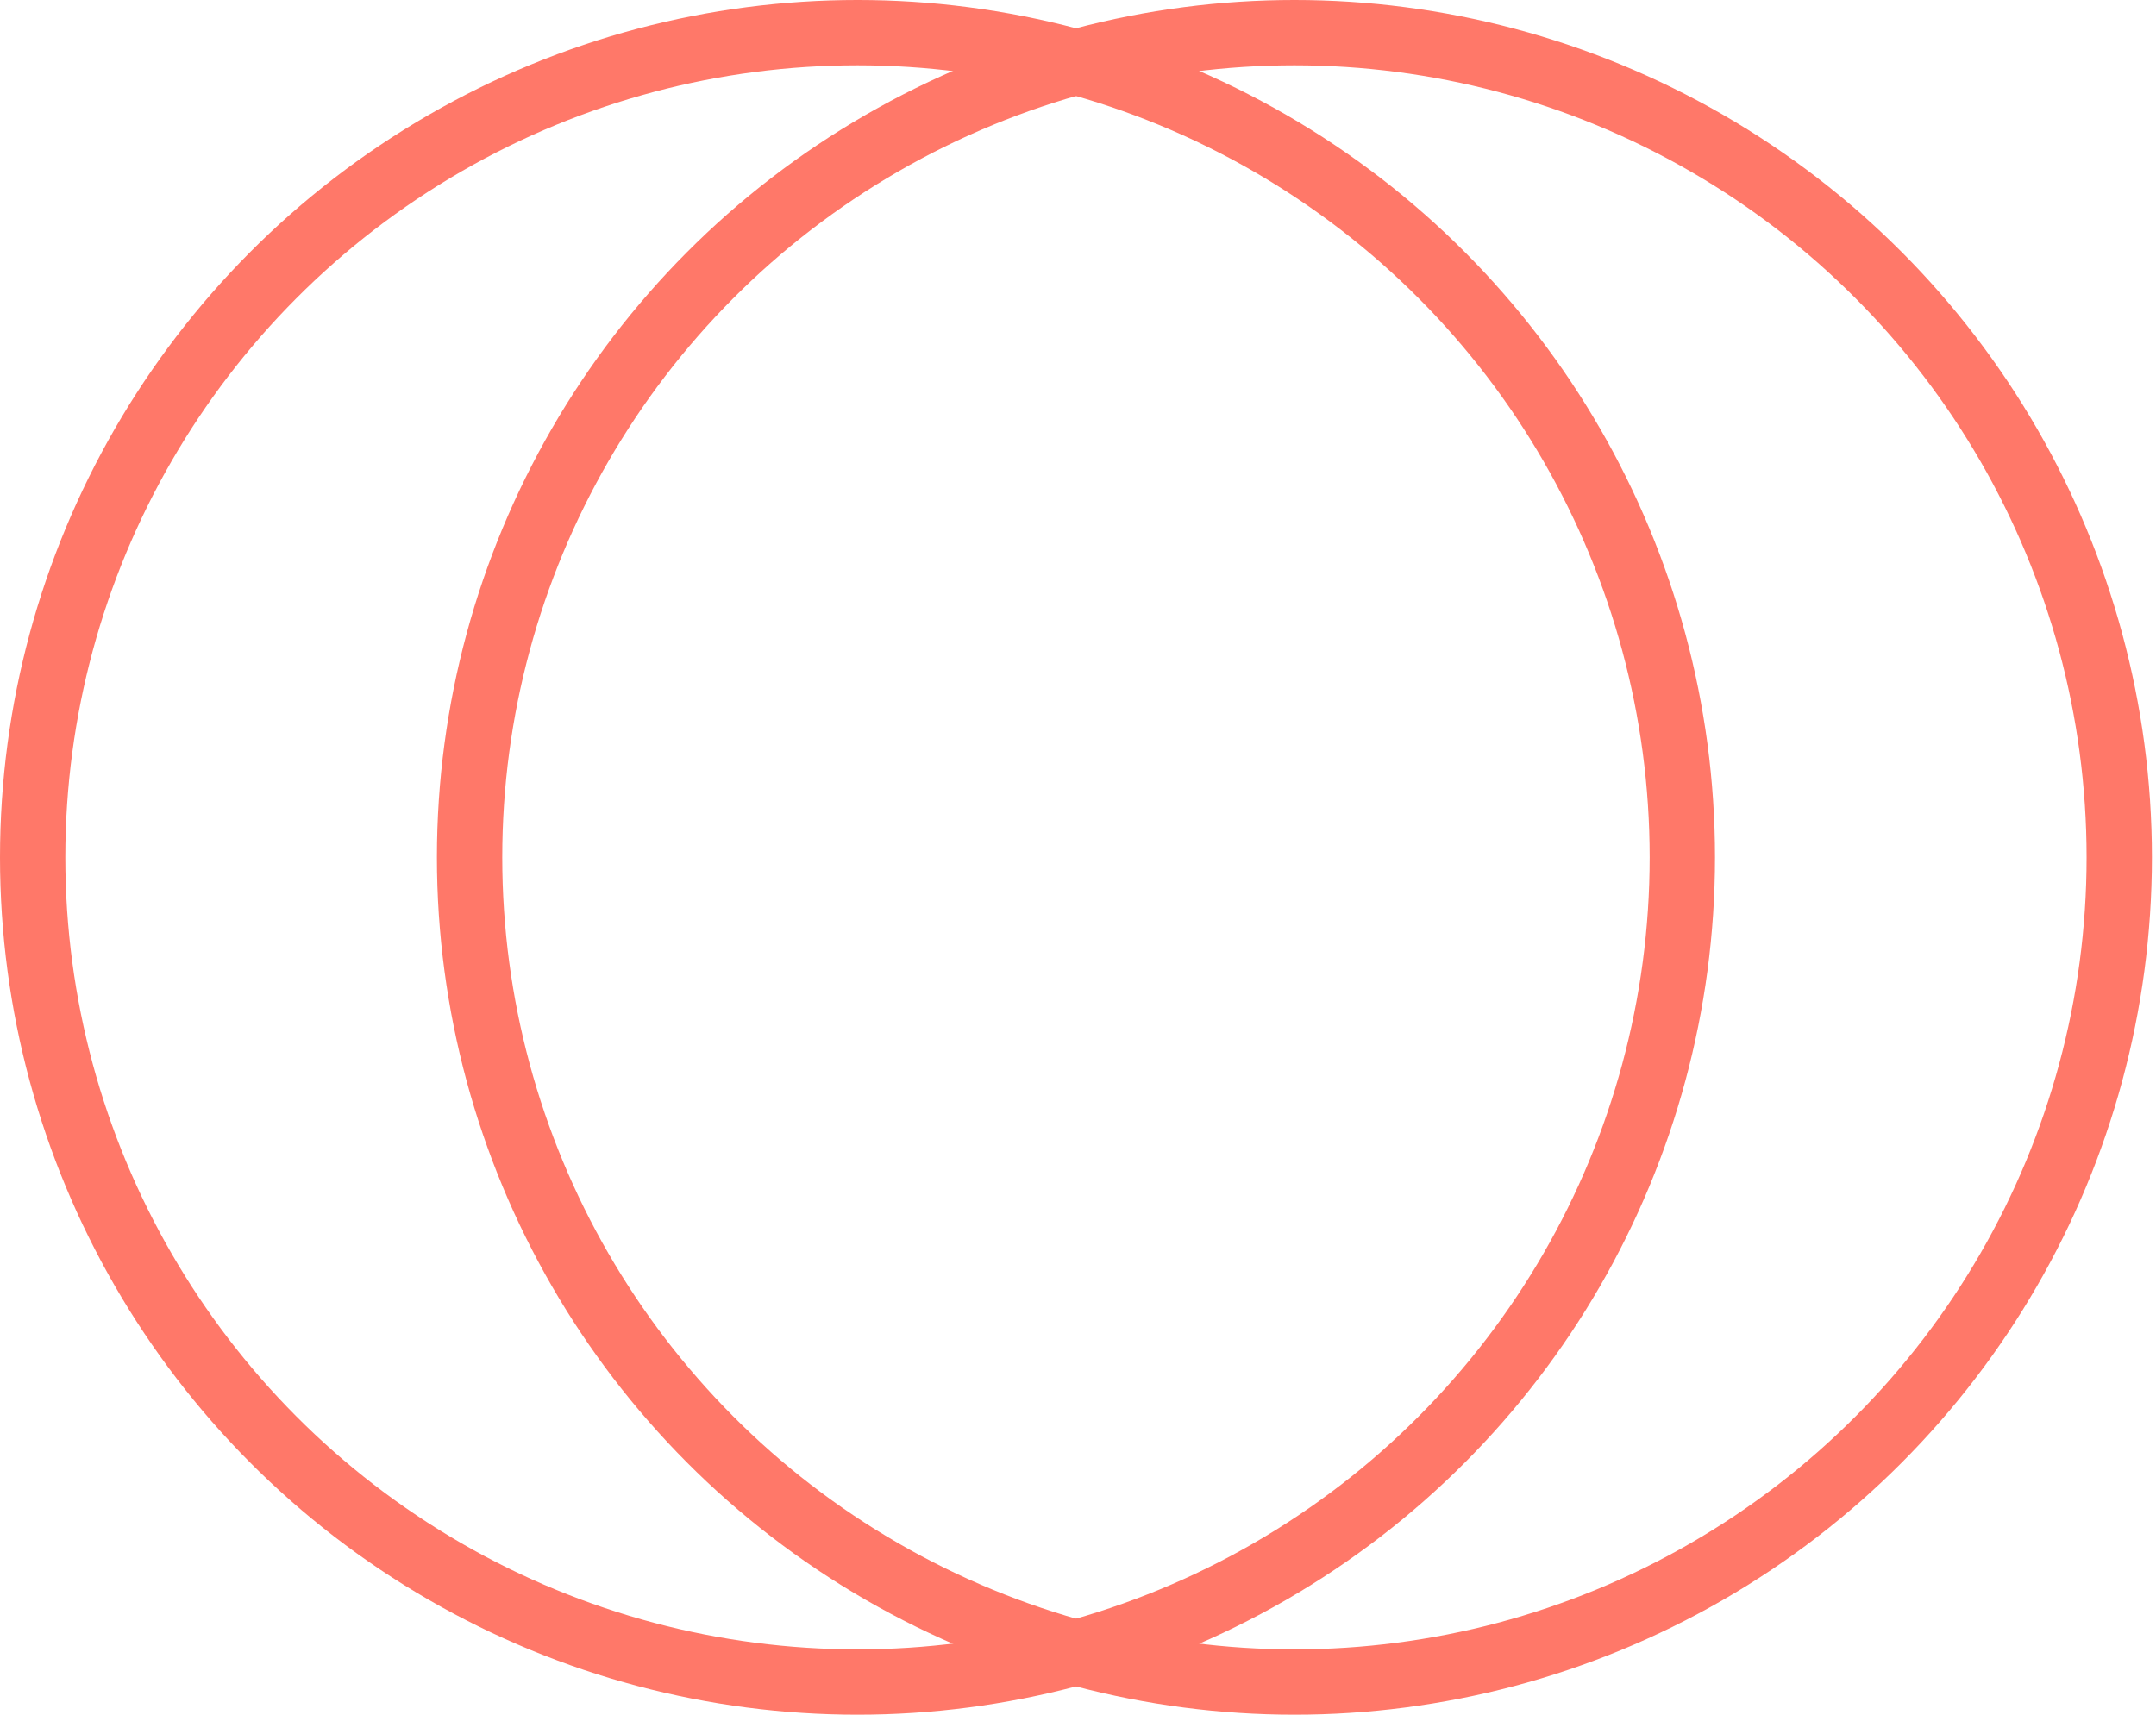
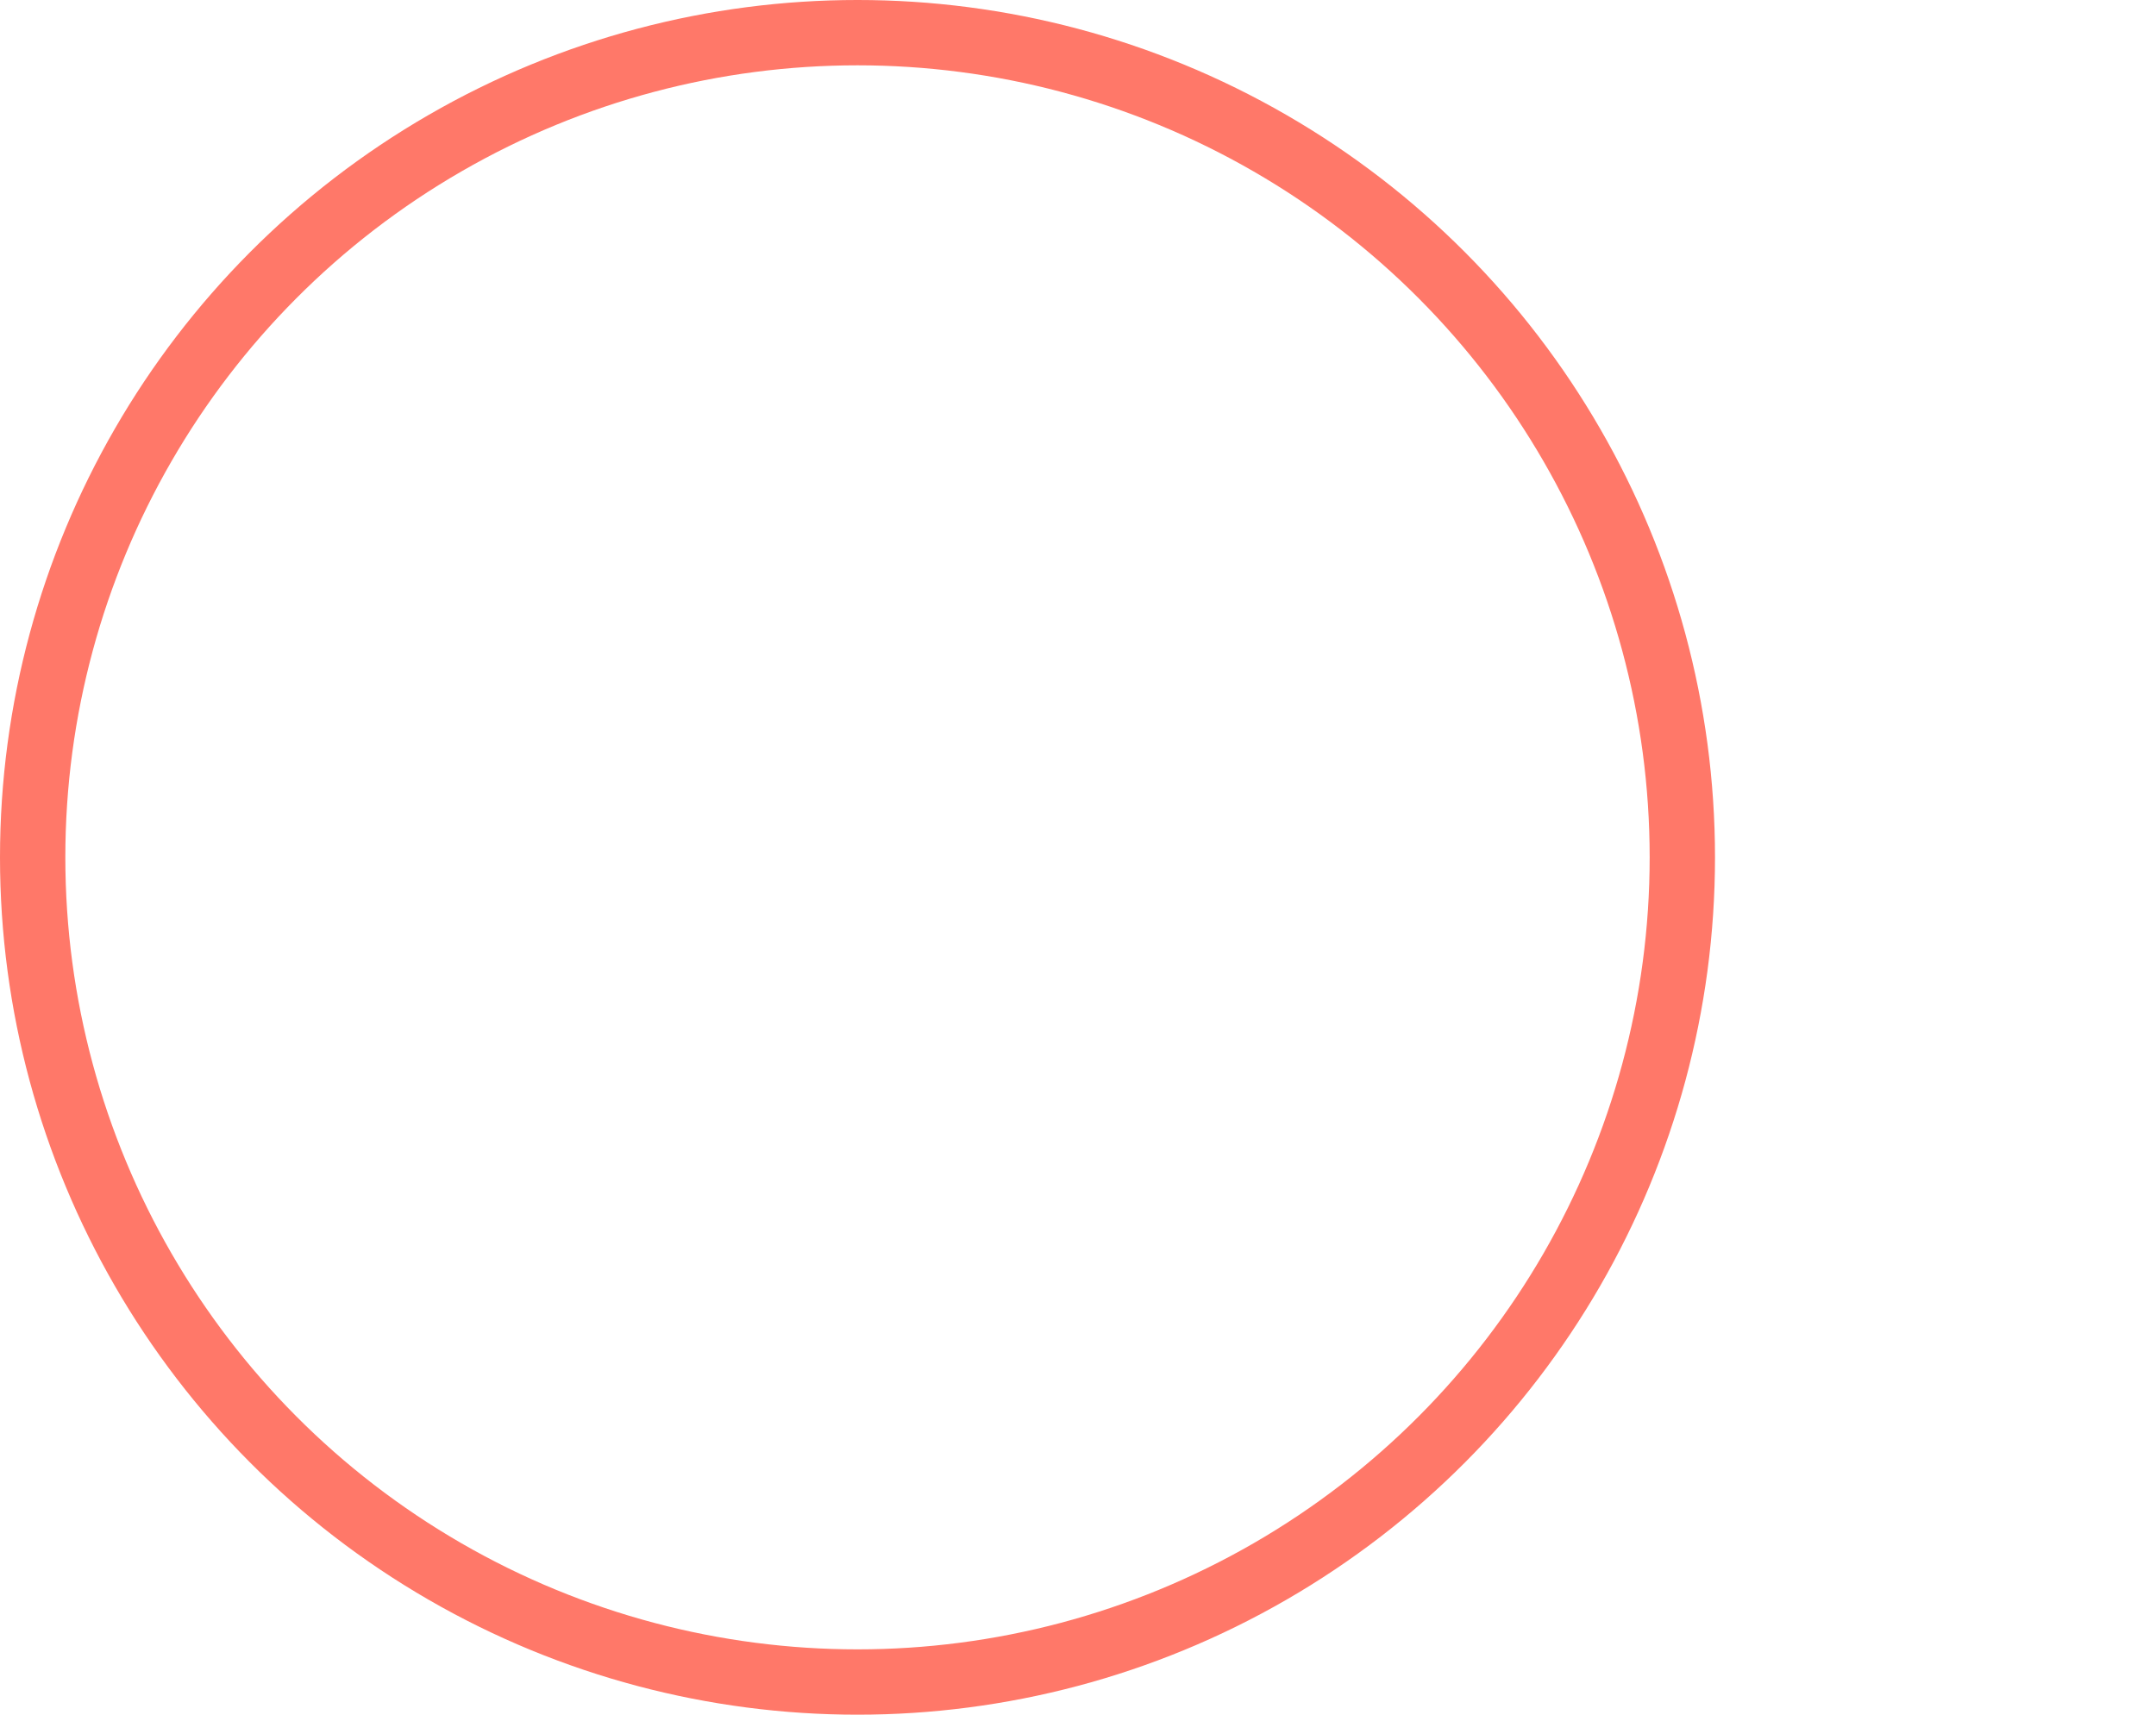
<svg xmlns="http://www.w3.org/2000/svg" fill="none" height="100%" overflow="visible" preserveAspectRatio="none" style="display: block;" viewBox="0 0 132 105" width="100%">
  <g id="Group 1000002886">
    <circle cx="52.5" cy="52.5" id="Ellipse 1409" r="50.5" stroke="#FF7869" stroke-width="4" />
-     <circle cx="79.25" cy="52.5" id="Ellipse 1410" r="50.5" stroke="#FF7869" stroke-width="4" />
  </g>
</svg>